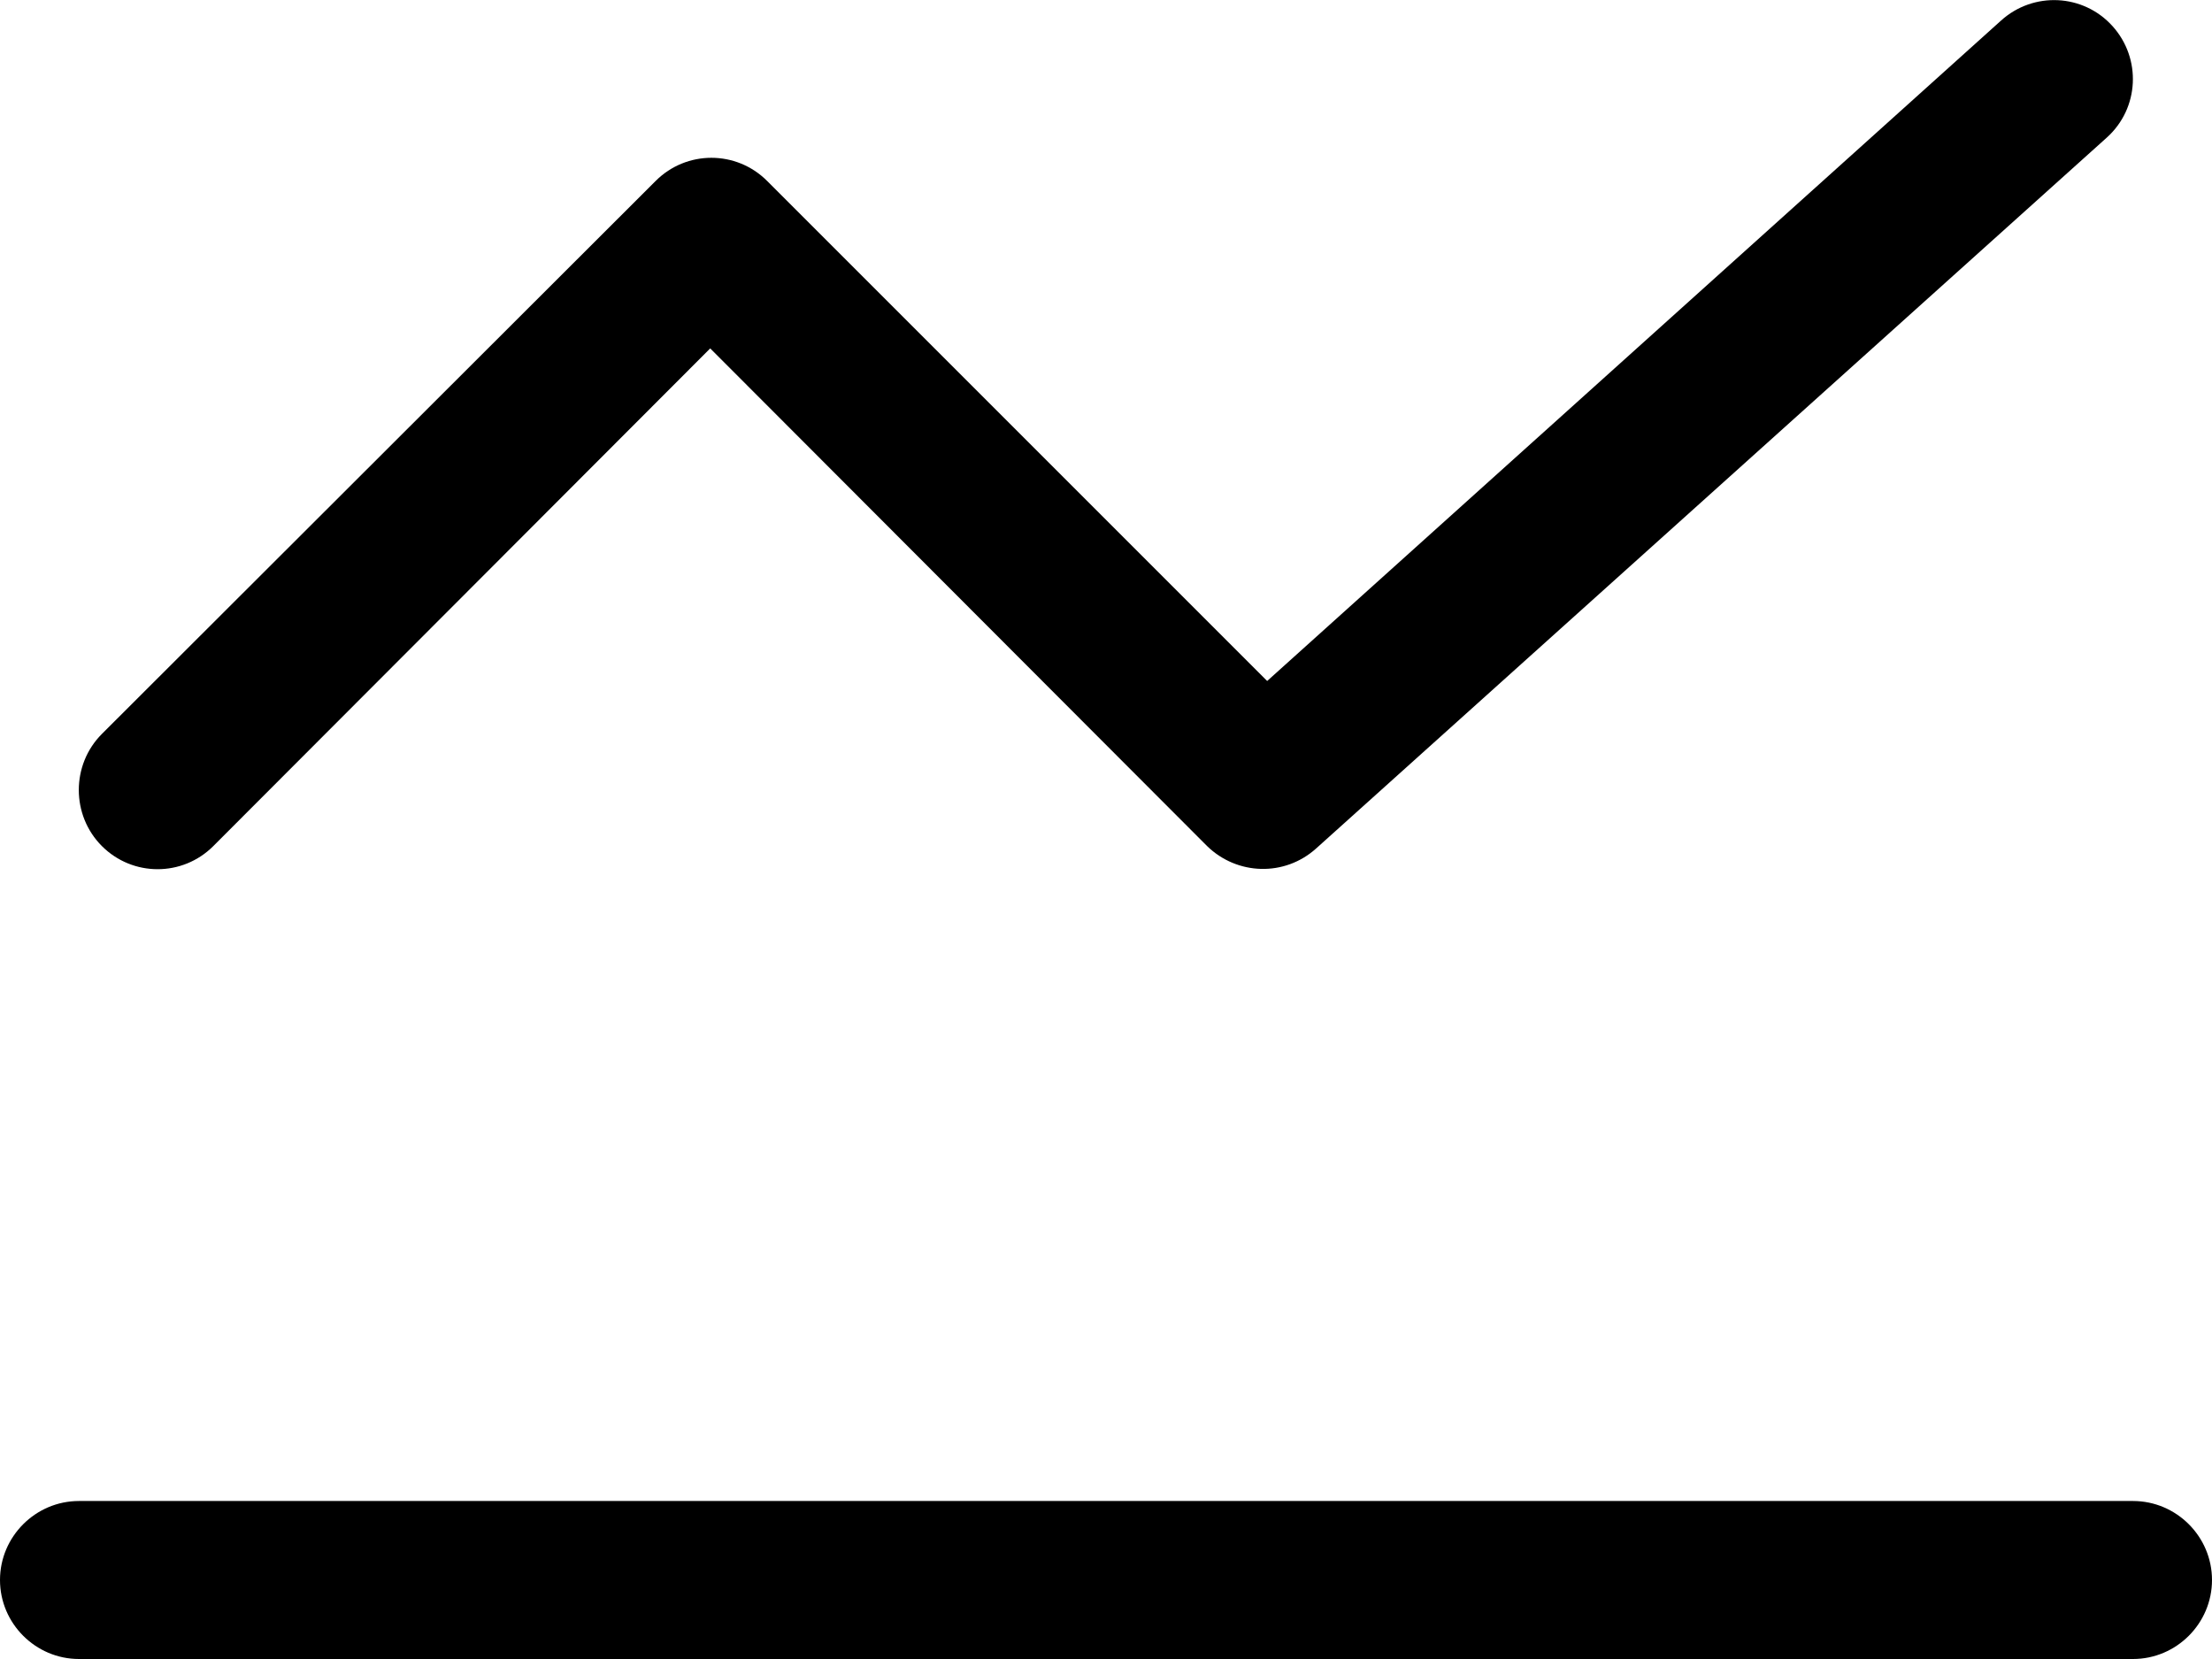
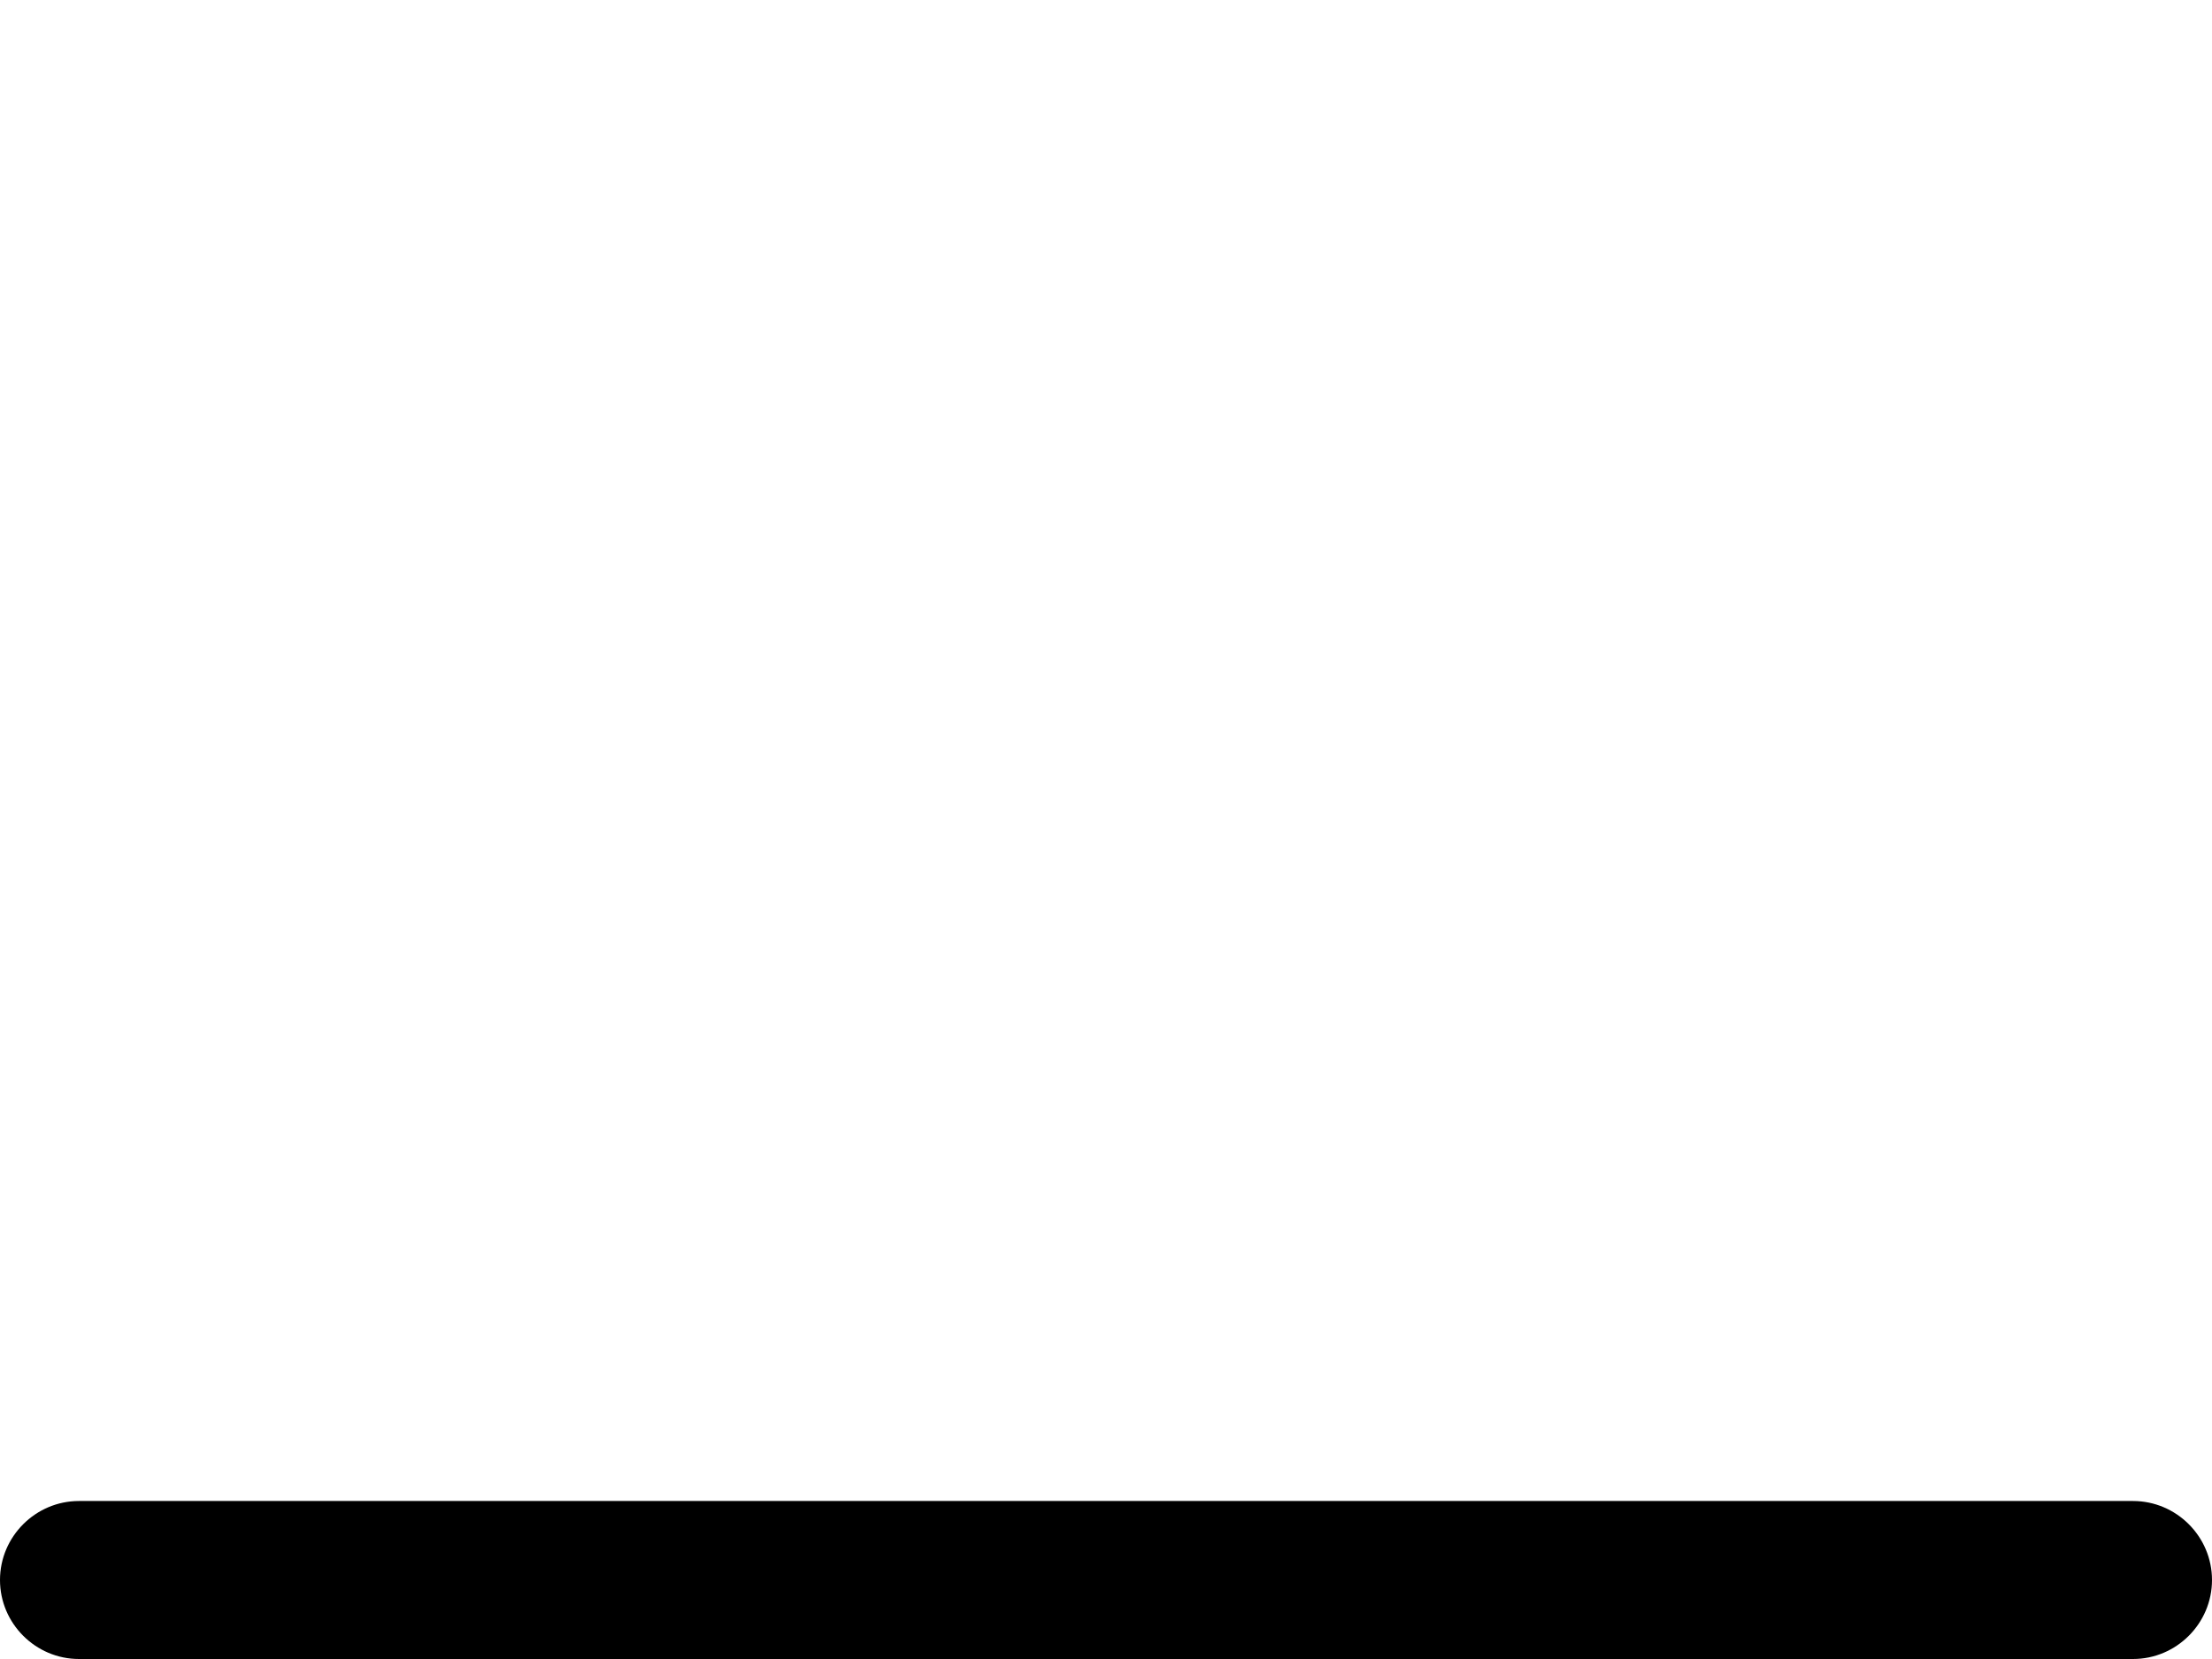
<svg xmlns="http://www.w3.org/2000/svg" id="Lager_2" data-name="Lager 2" viewBox="0 0 28 21">
  <g id="Layer_1" data-name="Layer 1">
-     <path d="M26.67,1.74c.41-.37.44-1,.07-1.41-.37-.41-1-.44-1.41-.07l-9.29,8.36-6.33-6.33c-.39-.39-1.02-.39-1.41,0L1.29,9.29c-.39.39-.39,1.03,0,1.42.39.39,1.02.39,1.41,0l6.29-6.3,6.29,6.3c.38.37.98.39,1.38.03L26.67,1.74Z" />
    <path d="M1,19c-.55,0-1,.45-1,1s.45,1,1,1h26c.55,0,1-.45,1-1s-.45-1-1-1H1Z" />
  </g>
</svg>